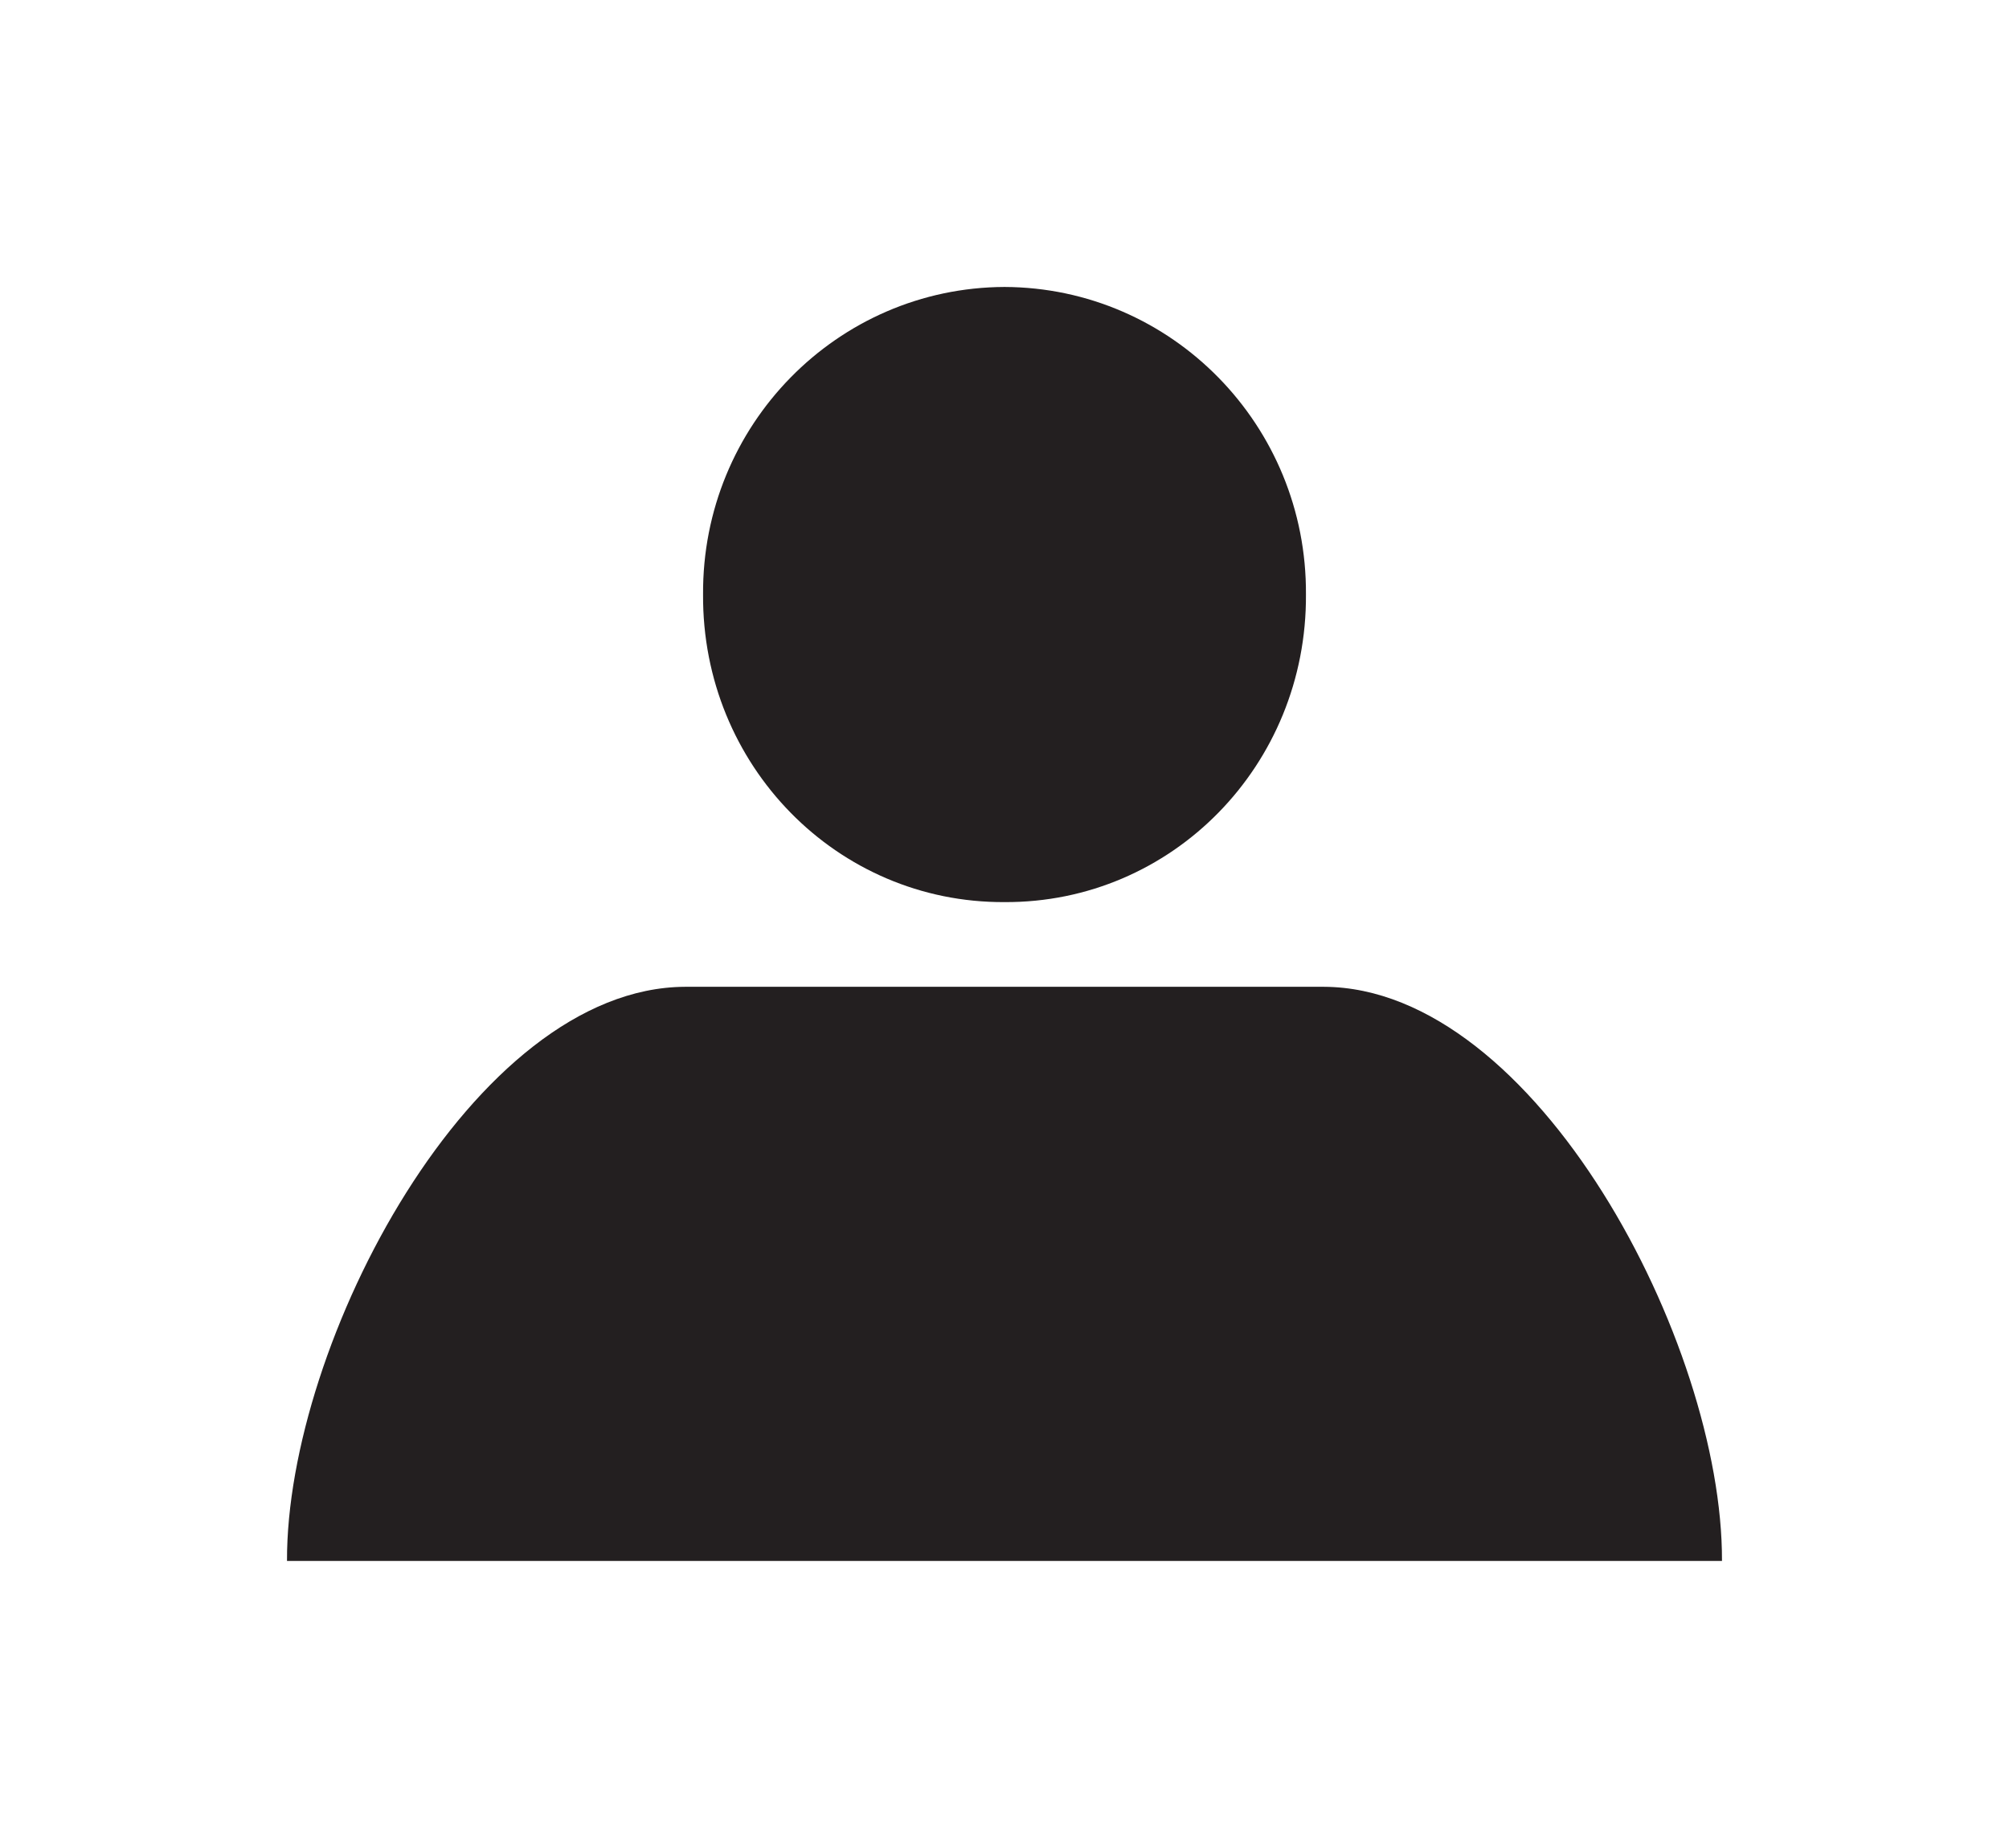
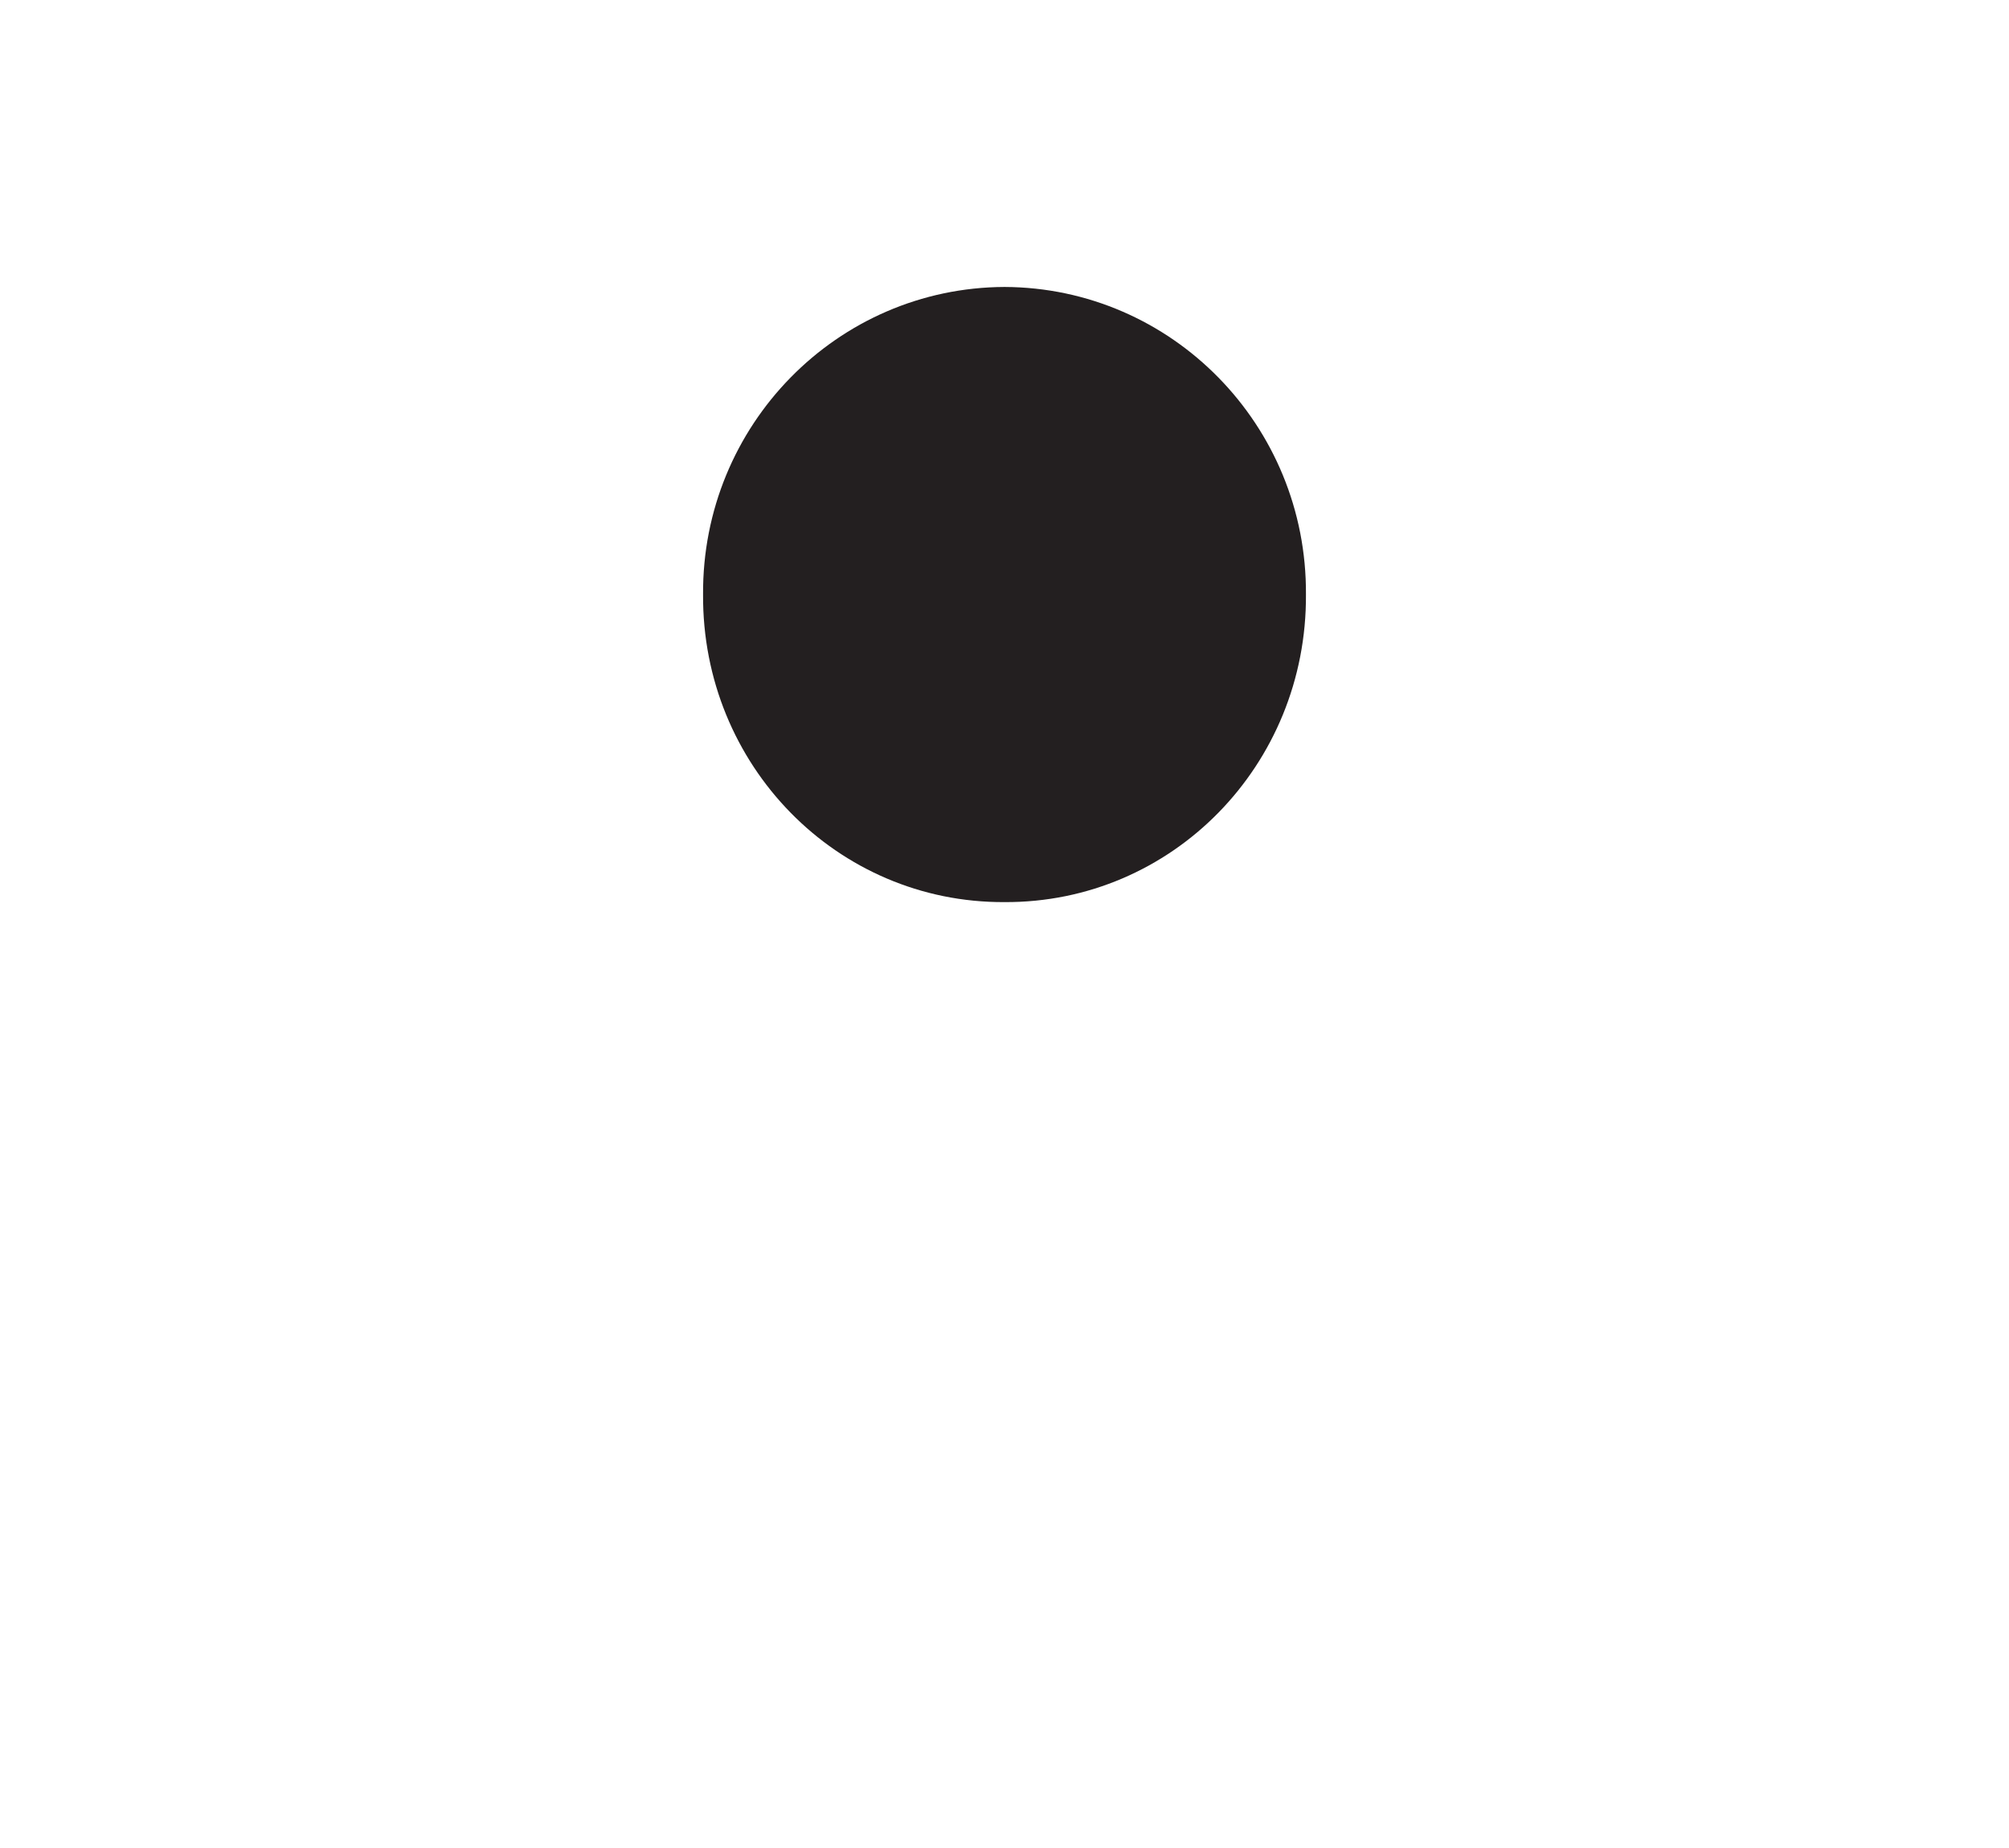
<svg xmlns="http://www.w3.org/2000/svg" version="1.1" x="0px" y="0px" viewBox="-20.269 -20.239 140 128.793" xml:space="preserve" data-icon="true" fill="#000000">
  <g>
    <path fill="#231F20" d="M49.732-0.239L49.732-0.239h-0.001C38.062-0.193,28.649,9.407,28.725,21.194   c-0.076,11.904,9.337,21.501,21.006,21.441h0h0.001c11.668,0.061,21.082-9.537,21.006-21.441C70.814,9.407,61.4-0.193,49.732-0.239   z" />
-     <path fill="#231F20" d="M99.73,88.554c0.052-15.177-12.973-39.957-27.744-40.016h-44.51C12.704,48.597-0.319,73.377-0.269,88.554   H99.73z" />
  </g>
</svg>